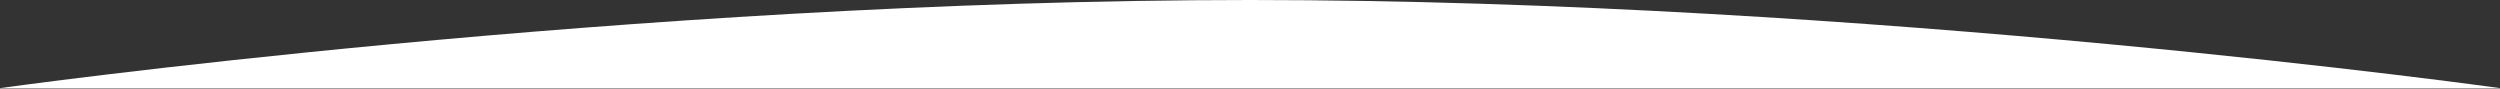
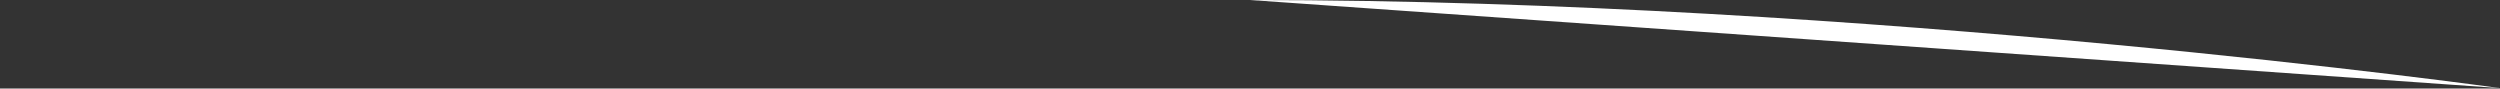
<svg xmlns="http://www.w3.org/2000/svg" class="moon-curve-svg" preserveAspectRatio="none" width="1440px" height="51px" viewBox="0 0 1440 51" version="1.1">
  <rect x="0" y="0" width="1440" height="51" fill="#333333" stroke="none" />
  <title>Moon Curve</title>
  <desc>This is one small step for ZURB, one giant leap for ZURB-kind.</desc>
-   <path fill="#ffffff" d="M1440,50.765 C1440,50.765 1077.447,0 720,0 C362.553,0 0,50.765 0,50.765 L1440,50.765 Z" id="path-1" />
+   <path fill="#ffffff" d="M1440,50.765 C1440,50.765 1077.447,0 720,0 L1440,50.765 Z" id="path-1" />
</svg>